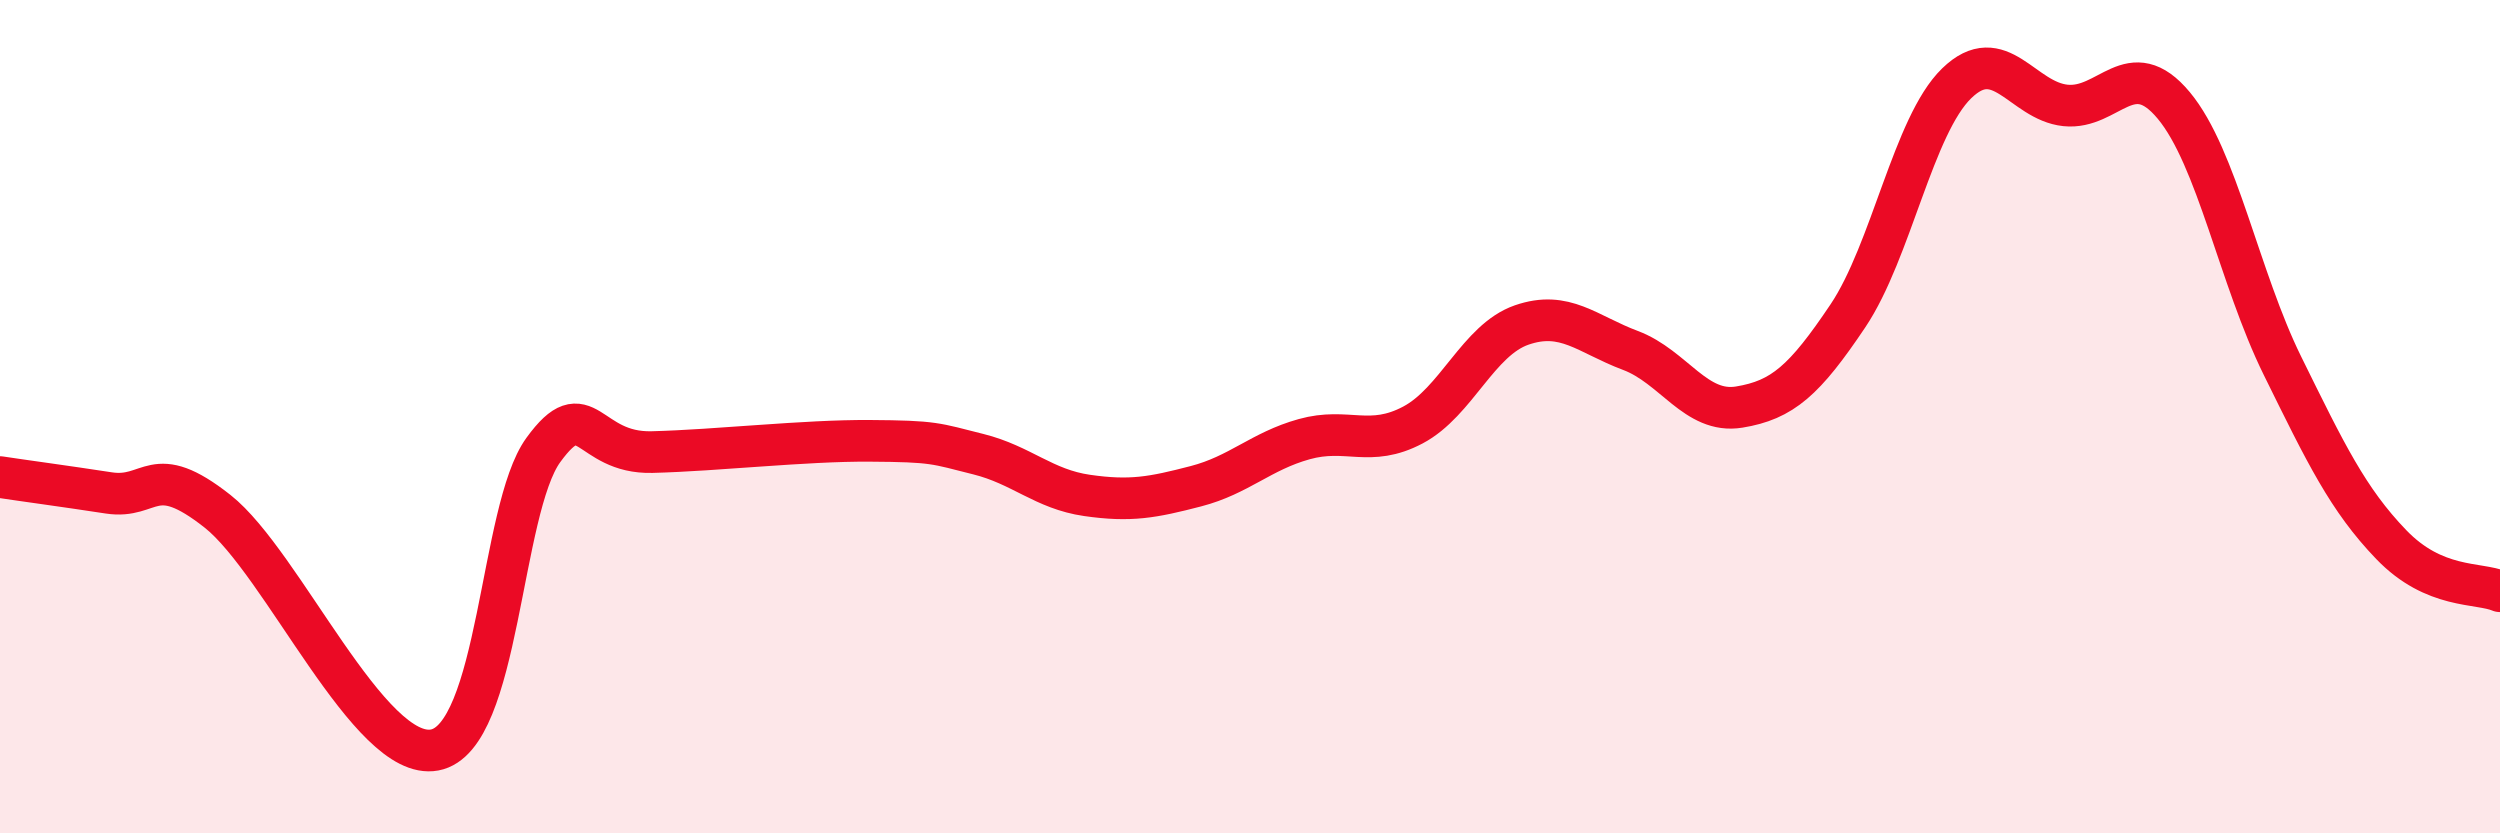
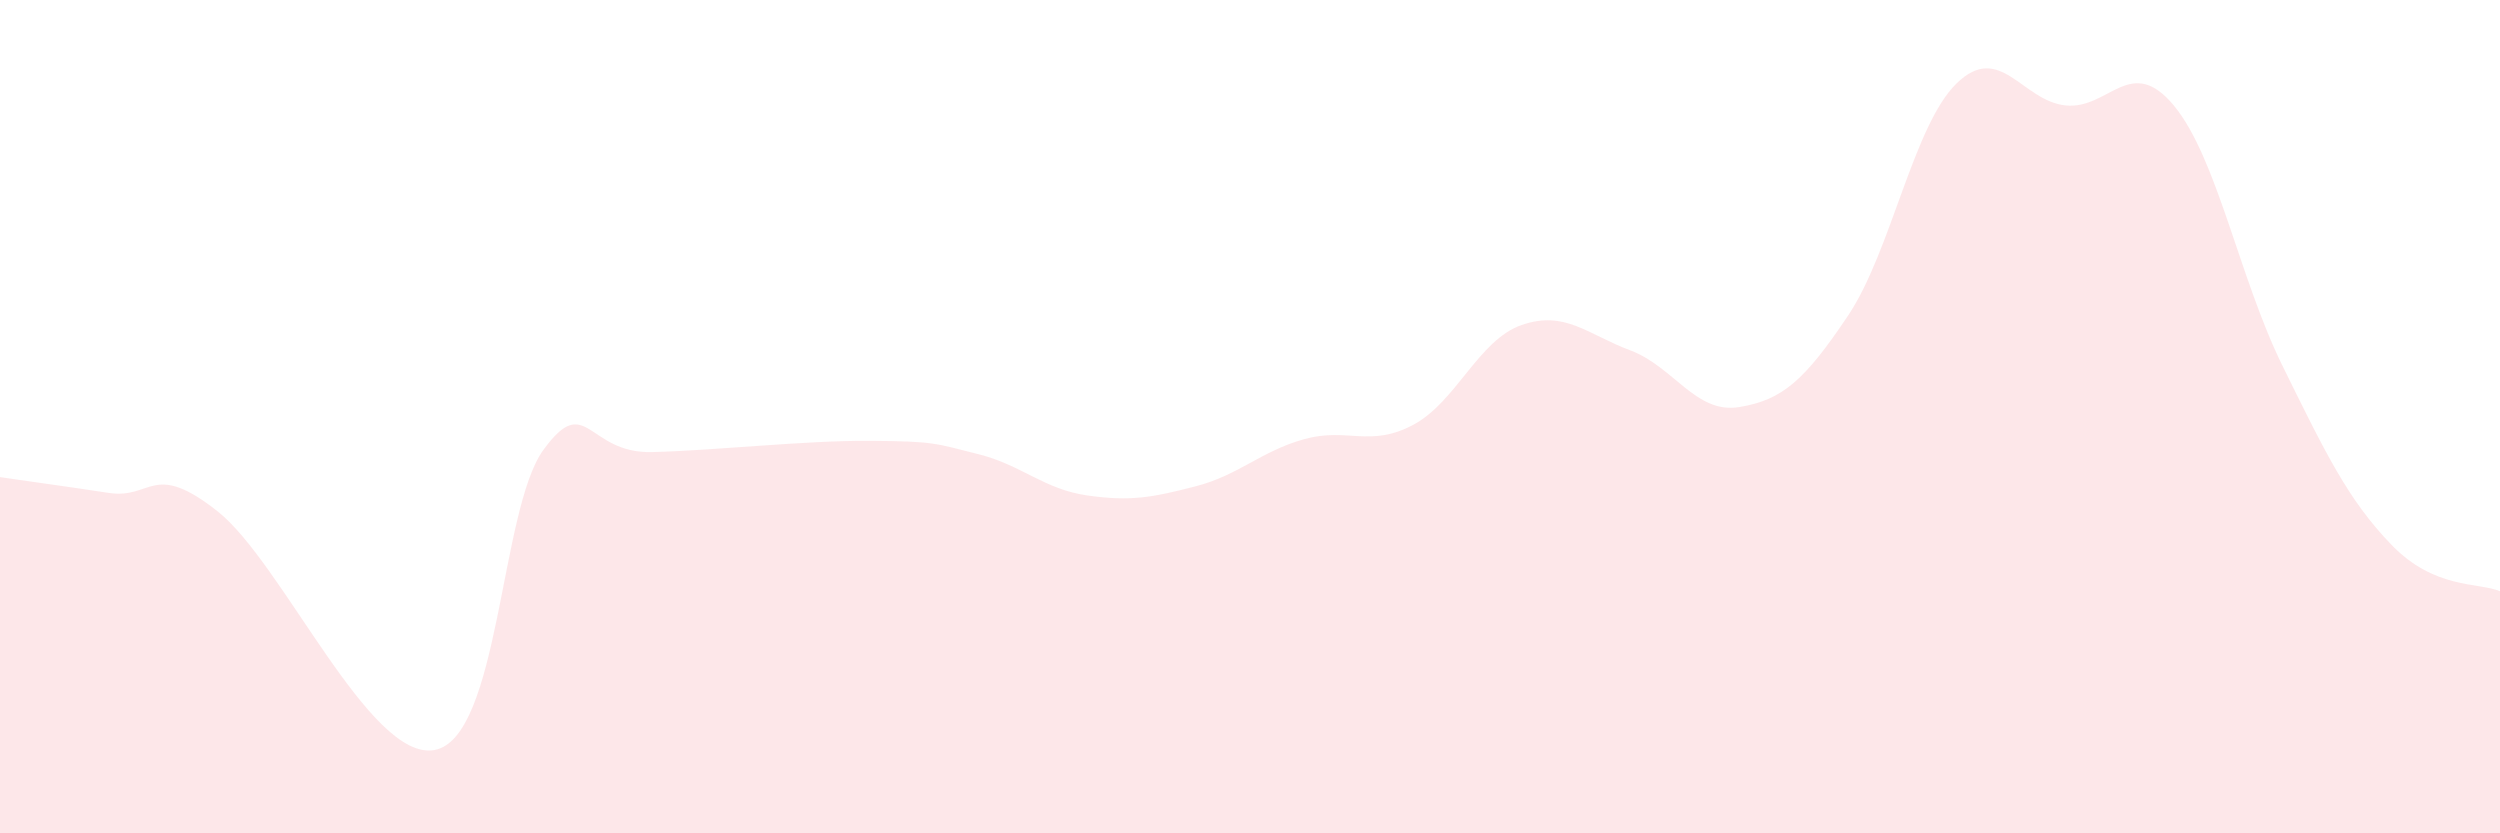
<svg xmlns="http://www.w3.org/2000/svg" width="60" height="20" viewBox="0 0 60 20">
  <path d="M 0,11.45 C 0.52,11.53 1.57,11.67 2.61,11.83 C 3.65,11.99 3.66,11.04 5.22,12.27 C 6.78,13.5 8.87,18.29 10.43,18 C 11.99,17.71 12,12.23 13.04,10.8 C 14.08,9.37 14.08,10.89 15.65,10.85 C 17.22,10.81 19.3,10.57 20.87,10.58 C 22.44,10.59 22.44,10.64 23.48,10.9 C 24.52,11.16 25.05,11.74 26.09,11.89 C 27.13,12.04 27.66,11.94 28.7,11.67 C 29.74,11.4 30.26,10.83 31.3,10.54 C 32.34,10.25 32.87,10.75 33.91,10.2 C 34.95,9.65 35.48,8.16 36.52,7.8 C 37.56,7.44 38.09,8.02 39.13,8.41 C 40.17,8.8 40.7,9.94 41.74,9.77 C 42.78,9.6 43.31,9.13 44.35,7.58 C 45.39,6.03 45.92,3.01 46.96,2 C 48,0.99 48.53,2.42 49.57,2.53 C 50.61,2.64 51.13,1.28 52.17,2.53 C 53.21,3.78 53.74,6.67 54.78,8.78 C 55.82,10.89 56.35,11.99 57.39,13.07 C 58.43,14.15 59.48,13.97 60,14.19L60 20L0 20Z" fill="#EB0A25" opacity="0.1" stroke-linecap="round" stroke-linejoin="round" />
-   <path d="M 0,11.45 C 0.52,11.53 1.57,11.67 2.61,11.83 C 3.65,11.99 3.66,11.04 5.22,12.27 C 6.78,13.5 8.87,18.29 10.43,18 C 11.99,17.71 12,12.23 13.04,10.8 C 14.08,9.37 14.08,10.89 15.65,10.85 C 17.22,10.81 19.3,10.57 20.87,10.58 C 22.44,10.59 22.44,10.64 23.48,10.9 C 24.52,11.16 25.05,11.74 26.09,11.89 C 27.13,12.04 27.66,11.94 28.7,11.67 C 29.74,11.4 30.26,10.83 31.3,10.54 C 32.34,10.25 32.87,10.75 33.91,10.2 C 34.95,9.65 35.48,8.16 36.52,7.8 C 37.56,7.44 38.09,8.02 39.13,8.41 C 40.17,8.8 40.7,9.94 41.74,9.77 C 42.78,9.6 43.31,9.13 44.35,7.58 C 45.39,6.03 45.92,3.01 46.96,2 C 48,0.99 48.53,2.42 49.57,2.53 C 50.61,2.64 51.13,1.28 52.17,2.53 C 53.21,3.78 53.74,6.67 54.78,8.78 C 55.82,10.89 56.35,11.99 57.39,13.07 C 58.43,14.15 59.48,13.97 60,14.19" stroke="#EB0A25" stroke-width="1" fill="none" stroke-linecap="round" stroke-linejoin="round" />
</svg>